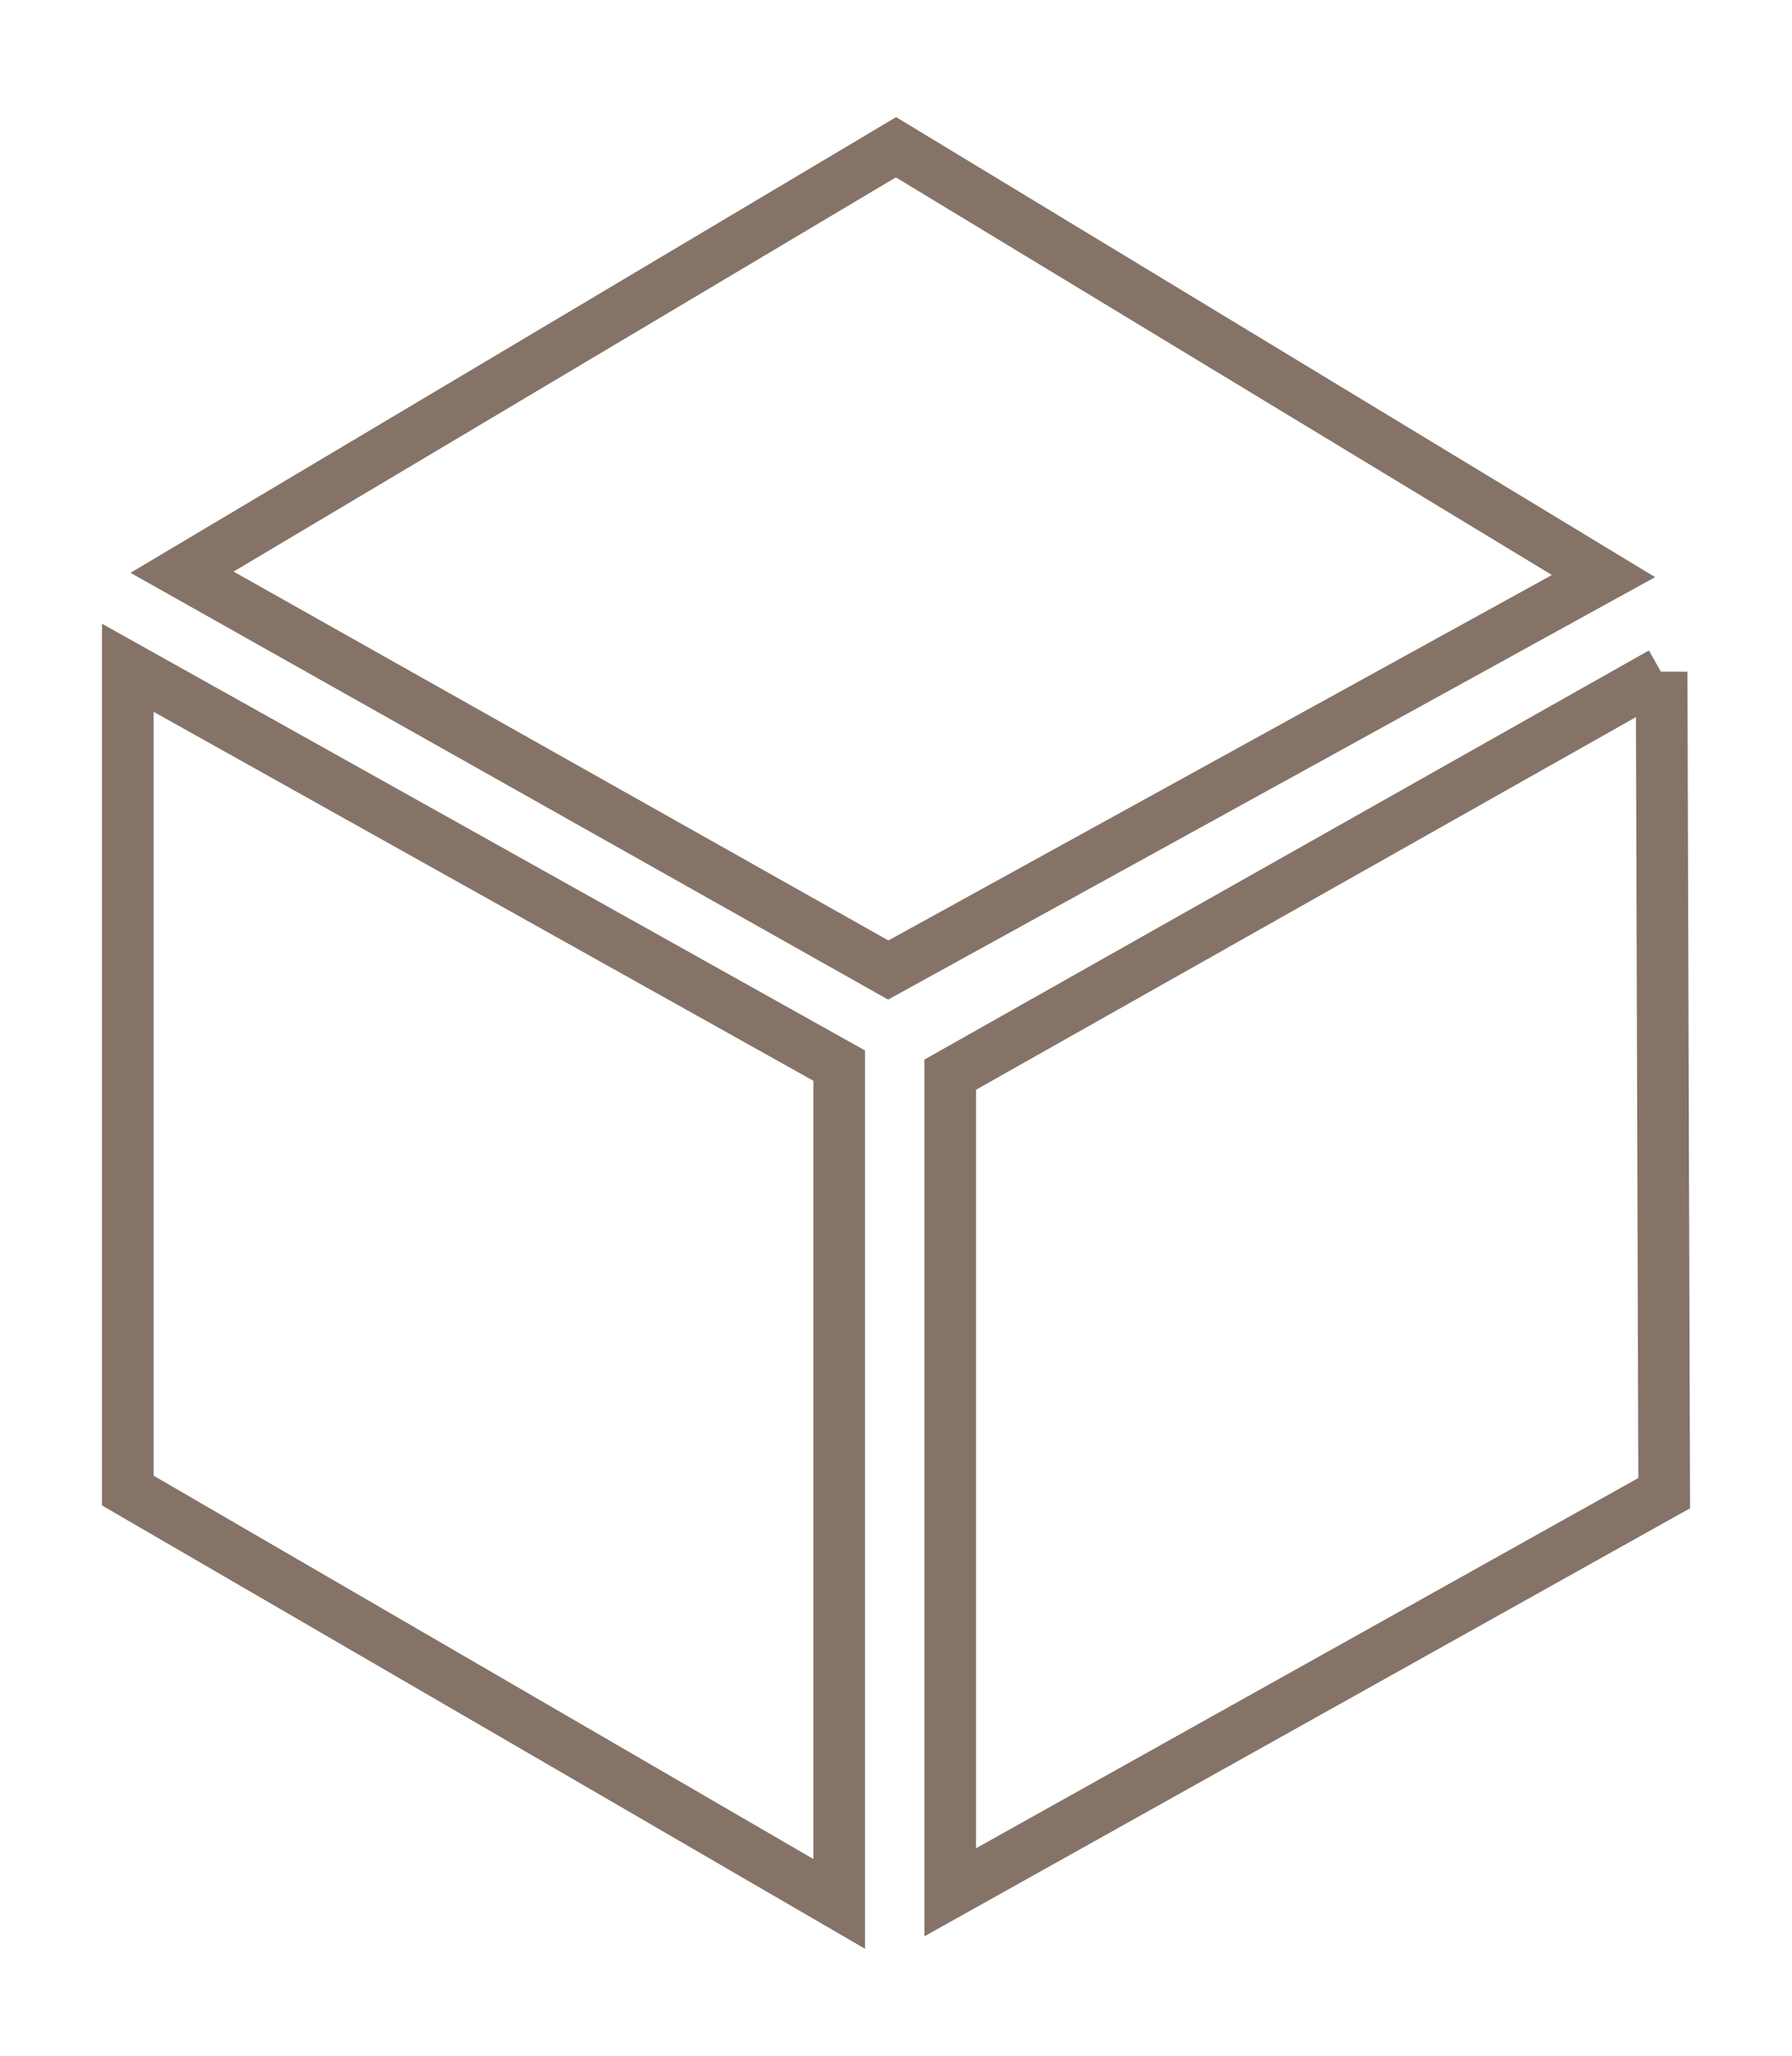
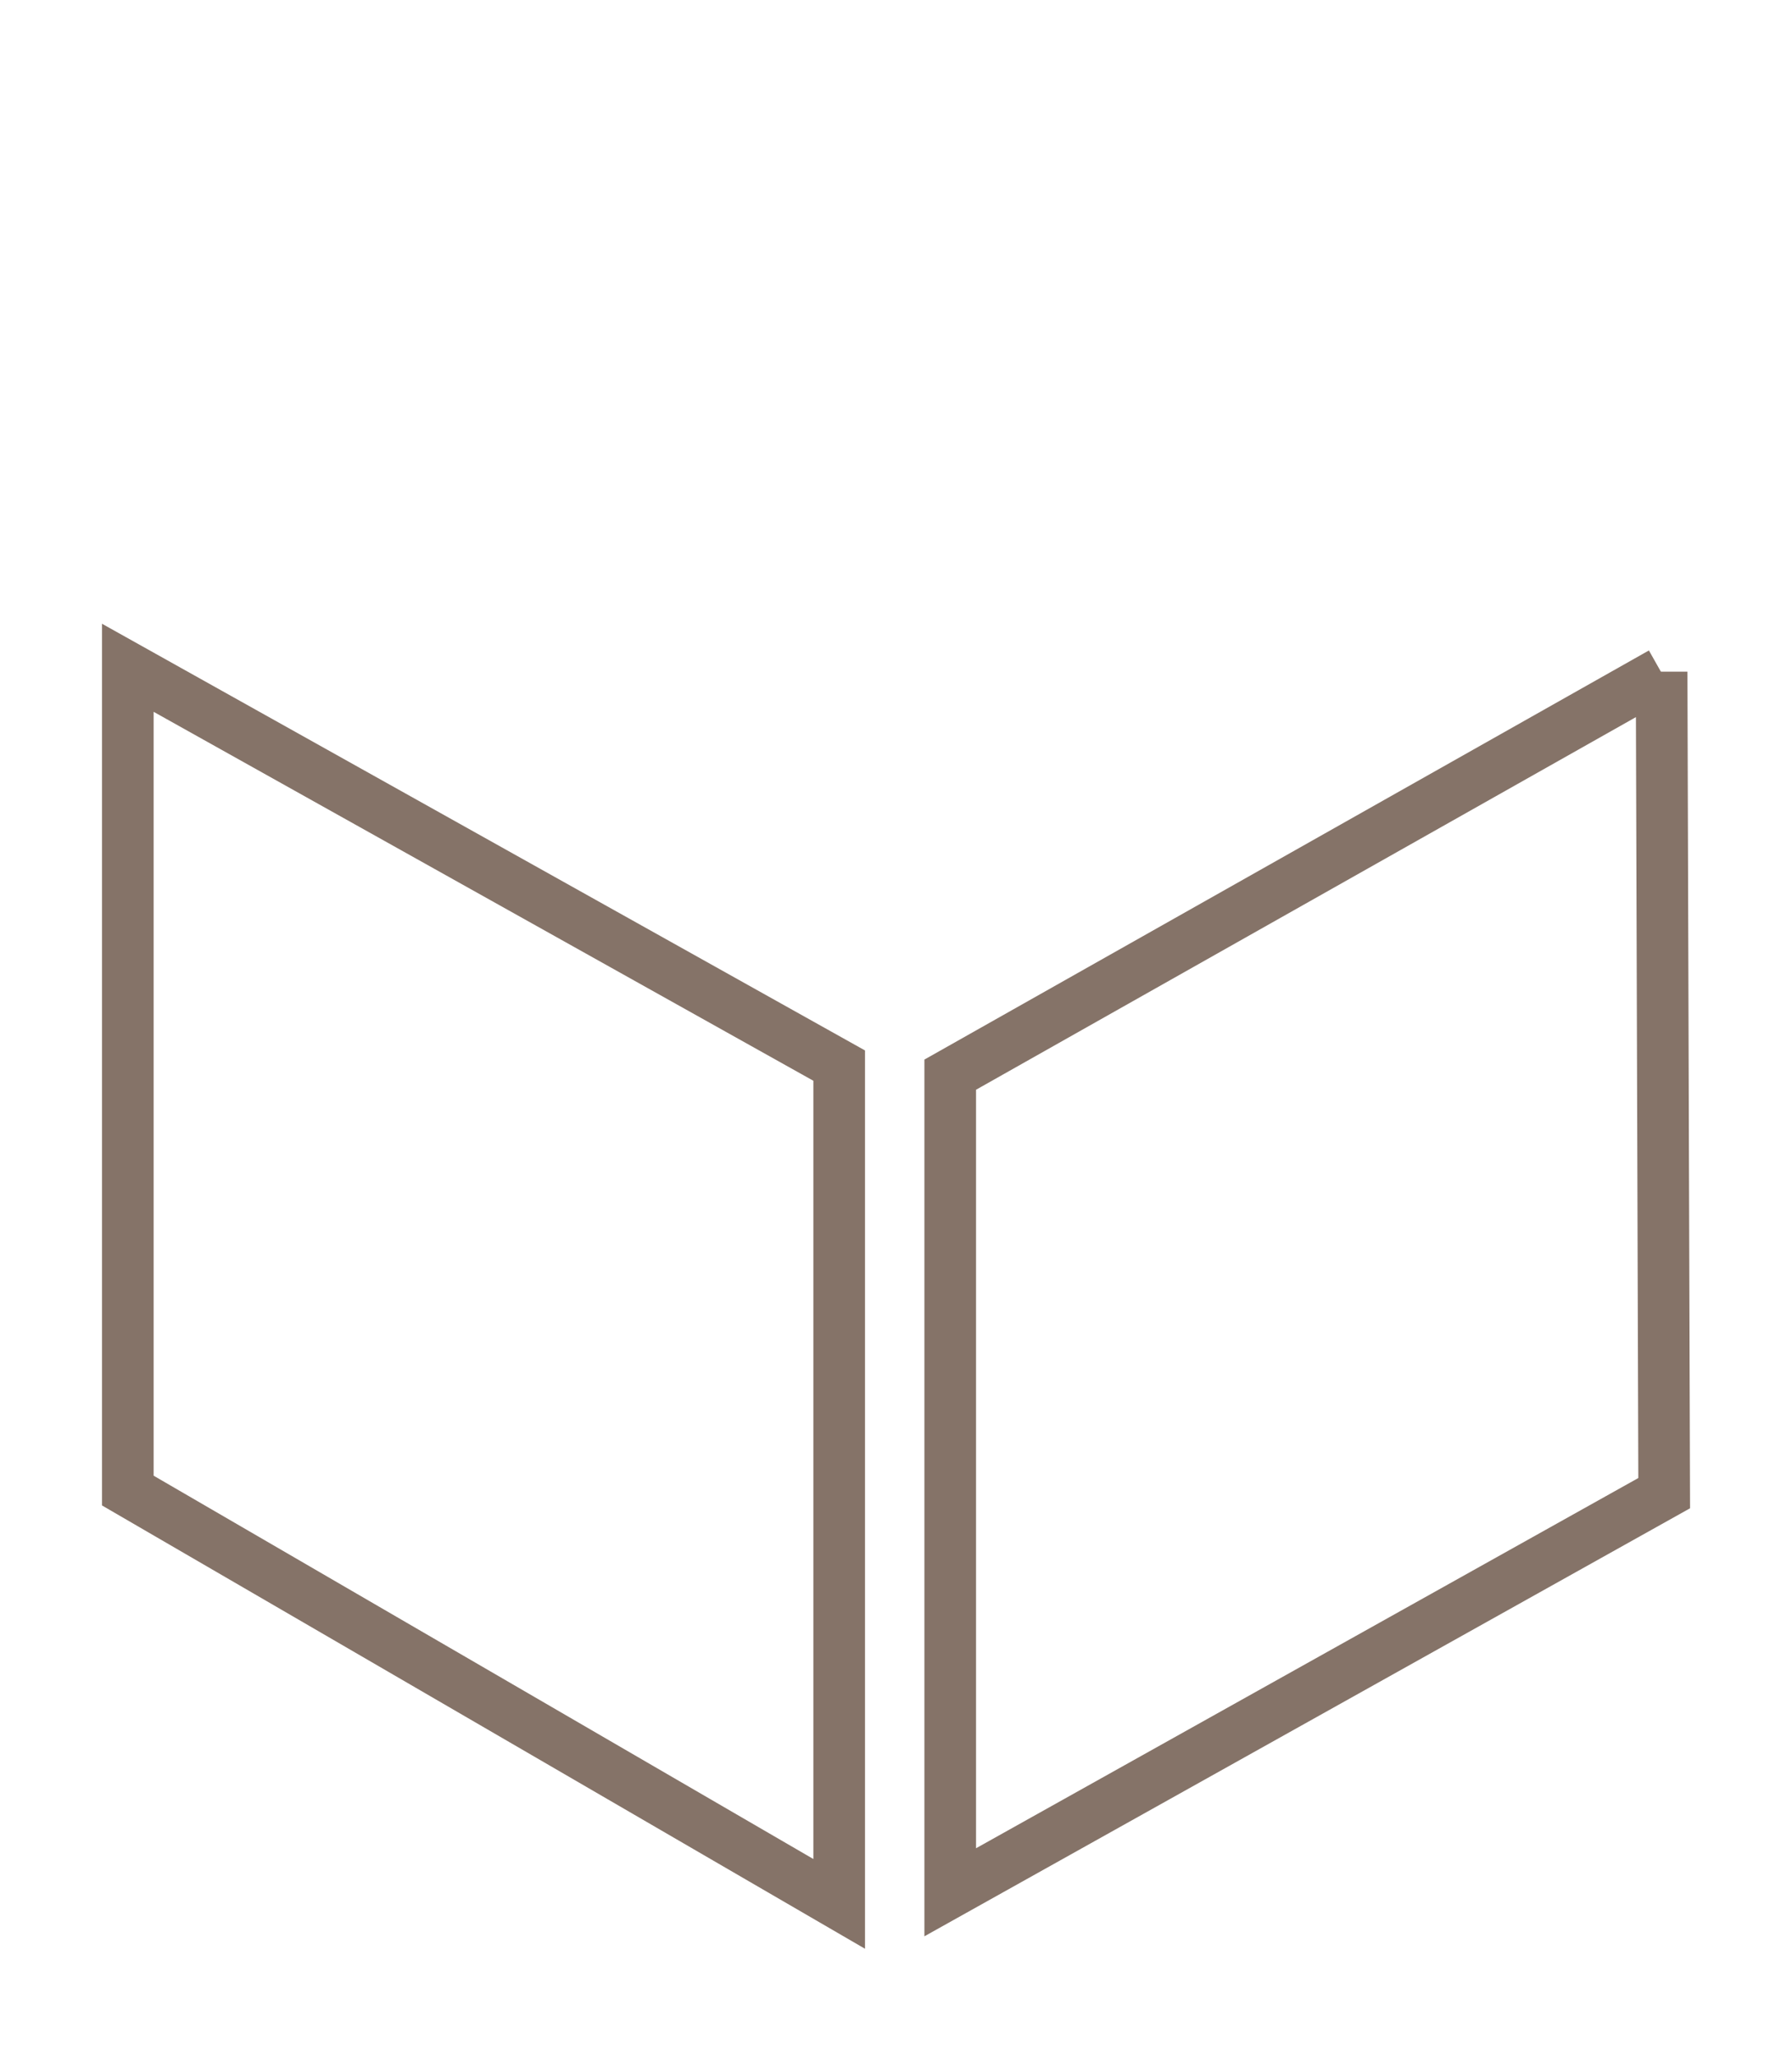
<svg xmlns="http://www.w3.org/2000/svg" id="Calque_1" data-name="Calque 1" width="138.8" height="159.2" version="1.1" viewBox="0 0 138.8 159.2">
  <defs>
    <style> .cls-1 { fill: none; stroke: #857368; stroke-linecap: round; stroke-miterlimit: 10; stroke-width: 4px; } </style>
  </defs>
  <g id="Icon_59" data-name="Icon 59">
-     <polygon class="cls-1" points="69.4 11.4 14.1 44.3 68.8 75.1 124.2 44.6 69.4 11.4" />
    <path class="cls-1" d="M128.7,52.1l-55.1,31.1v63.3l55.3-30.9s-.2-63.3-.2-63.6Z" />
    <polygon class="cls-1" points="65 82.5 65 147.4 9.9 115.4 9.9 51.7 65 82.5" />
  </g>
</svg>